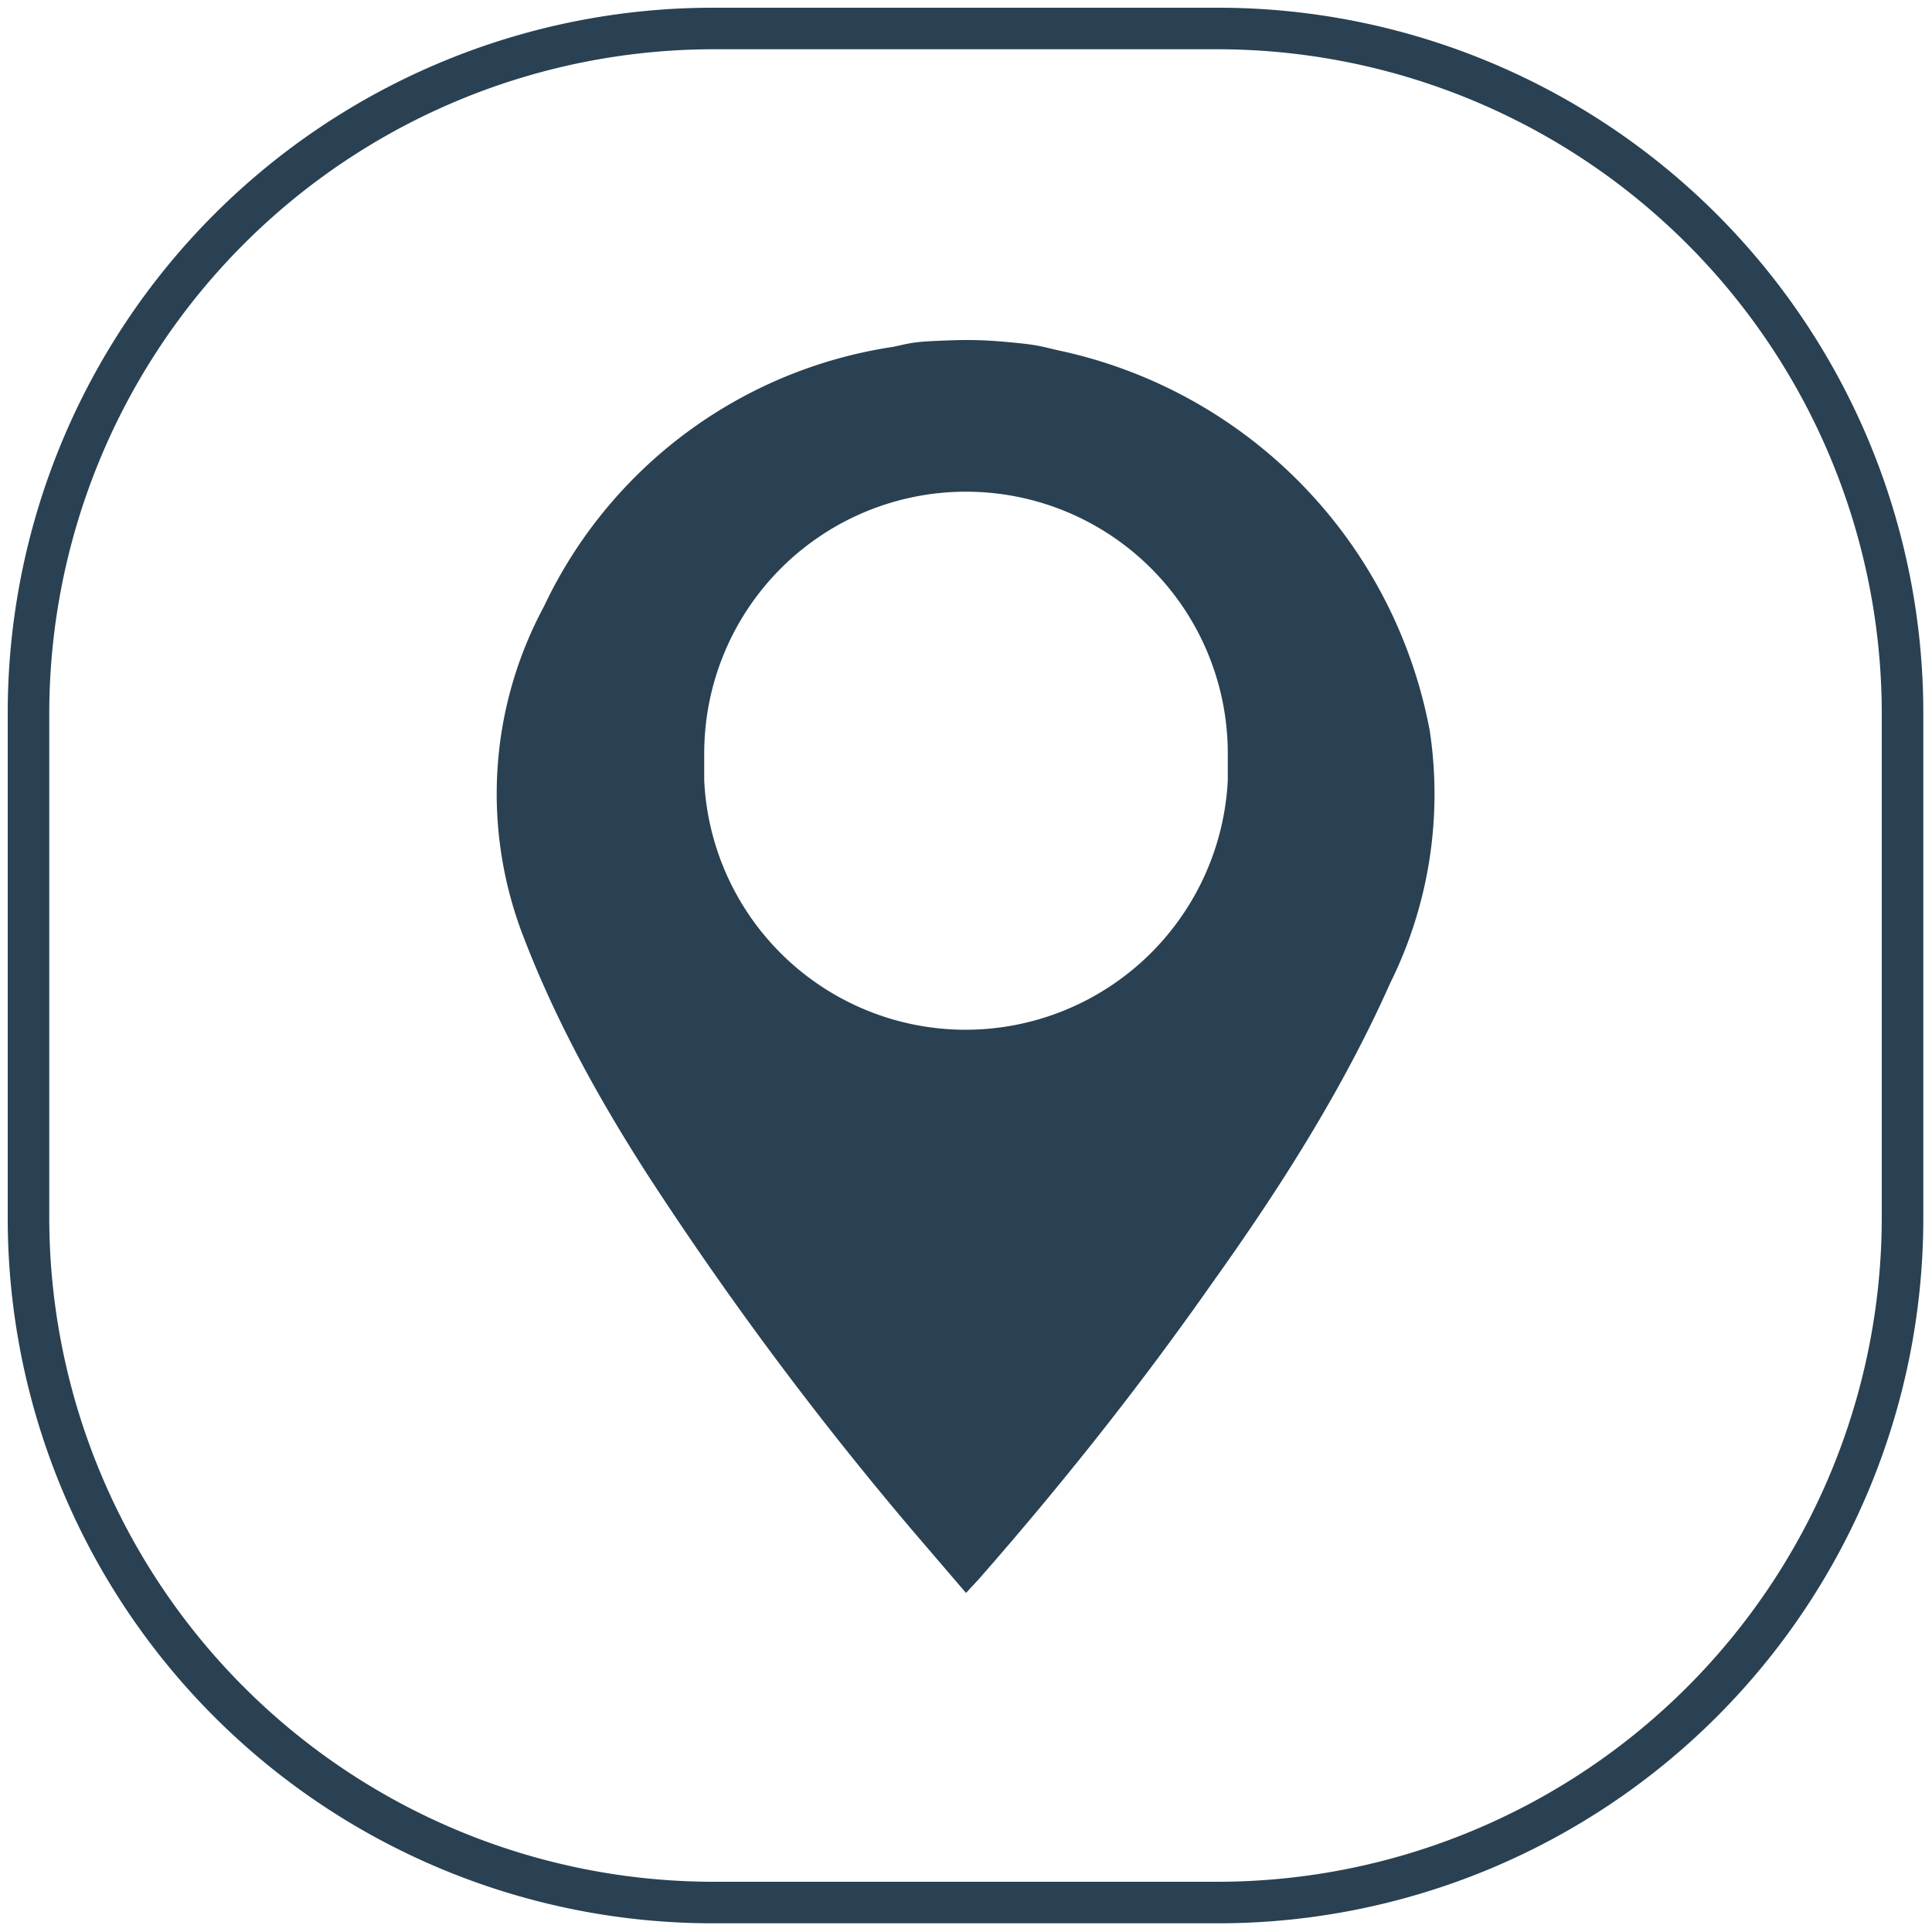
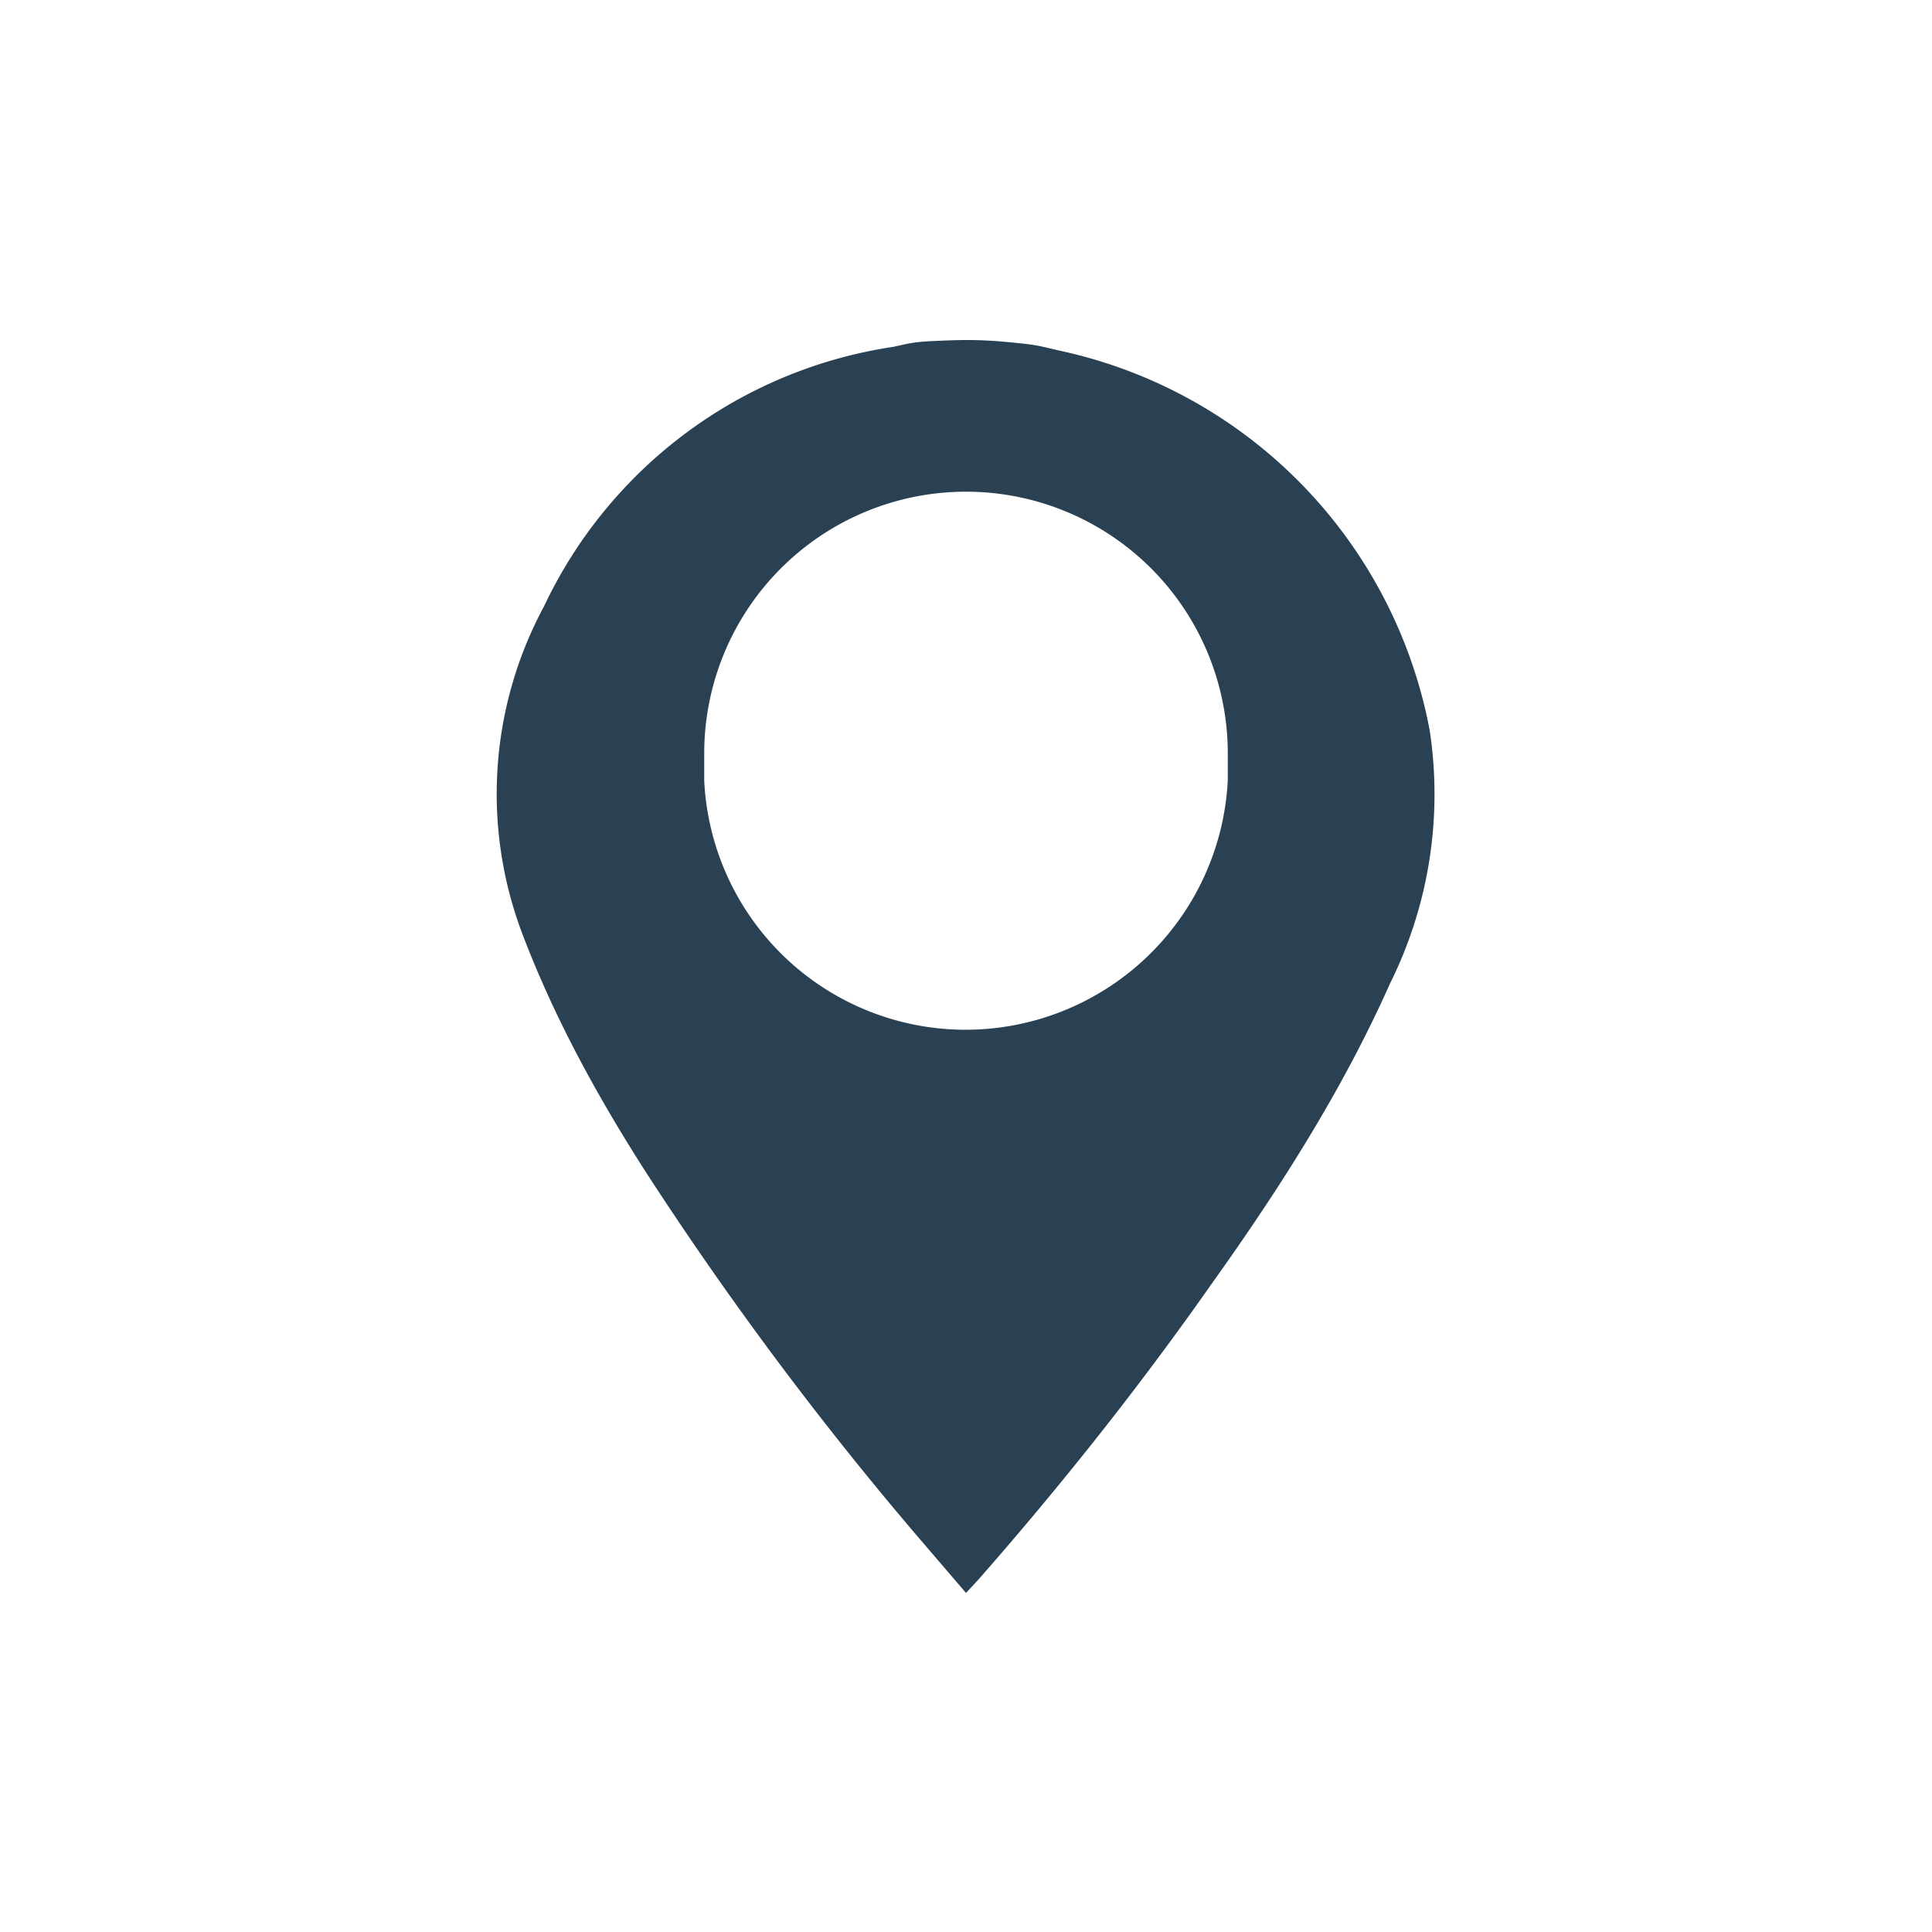
<svg xmlns="http://www.w3.org/2000/svg" version="1.2" baseProfile="tiny" viewBox="0 0 200 200">
  <g fill="#294152">
-     <path d="M126.2 199.1H73.8a73 73 0 01-73-73V73.8a73 73 0 0173-73h52.3a73 73 0 0173 73v52.3a73 73 0 01-72.9 73zM73.8 5.1A68.8 68.8 0 005.1 73.8v52.3a68.8 68.8 0 0068.7 68.7h52.3a68.8 68.8 0 0068.7-68.7V73.8a68.8 68.8 0 00-68.7-68.7H73.8z" />
    <path d="M148 75.6a49.6 49.6 0 00-38.3-39.3c-2.2-.5-2.2-.6-5.5-.9-3.2-.3-5.2-.2-7.5-.1s-2.8.3-4.2.6a47.8 47.8 0 00-36.2 26.9A40.9 40.9 0 0054.2 97c3.3 8.6 7.7 16.6 12.7 24.4a358.9 358.9 0 0027.7 37.2l5.4 6.3 1.3-1.4c8.6-9.8 16.7-20 24.2-30.7 7-9.8 13.5-20 18.4-31a44 44 0 004.1-26.2zm-48 31a27.1 27.1 0 01-27.1-25.8v-1.4V78a27.1 27.1 0 0154.2 0v2.8a27.2 27.2 0 01-27.1 25.8z" />
  </g>
</svg>